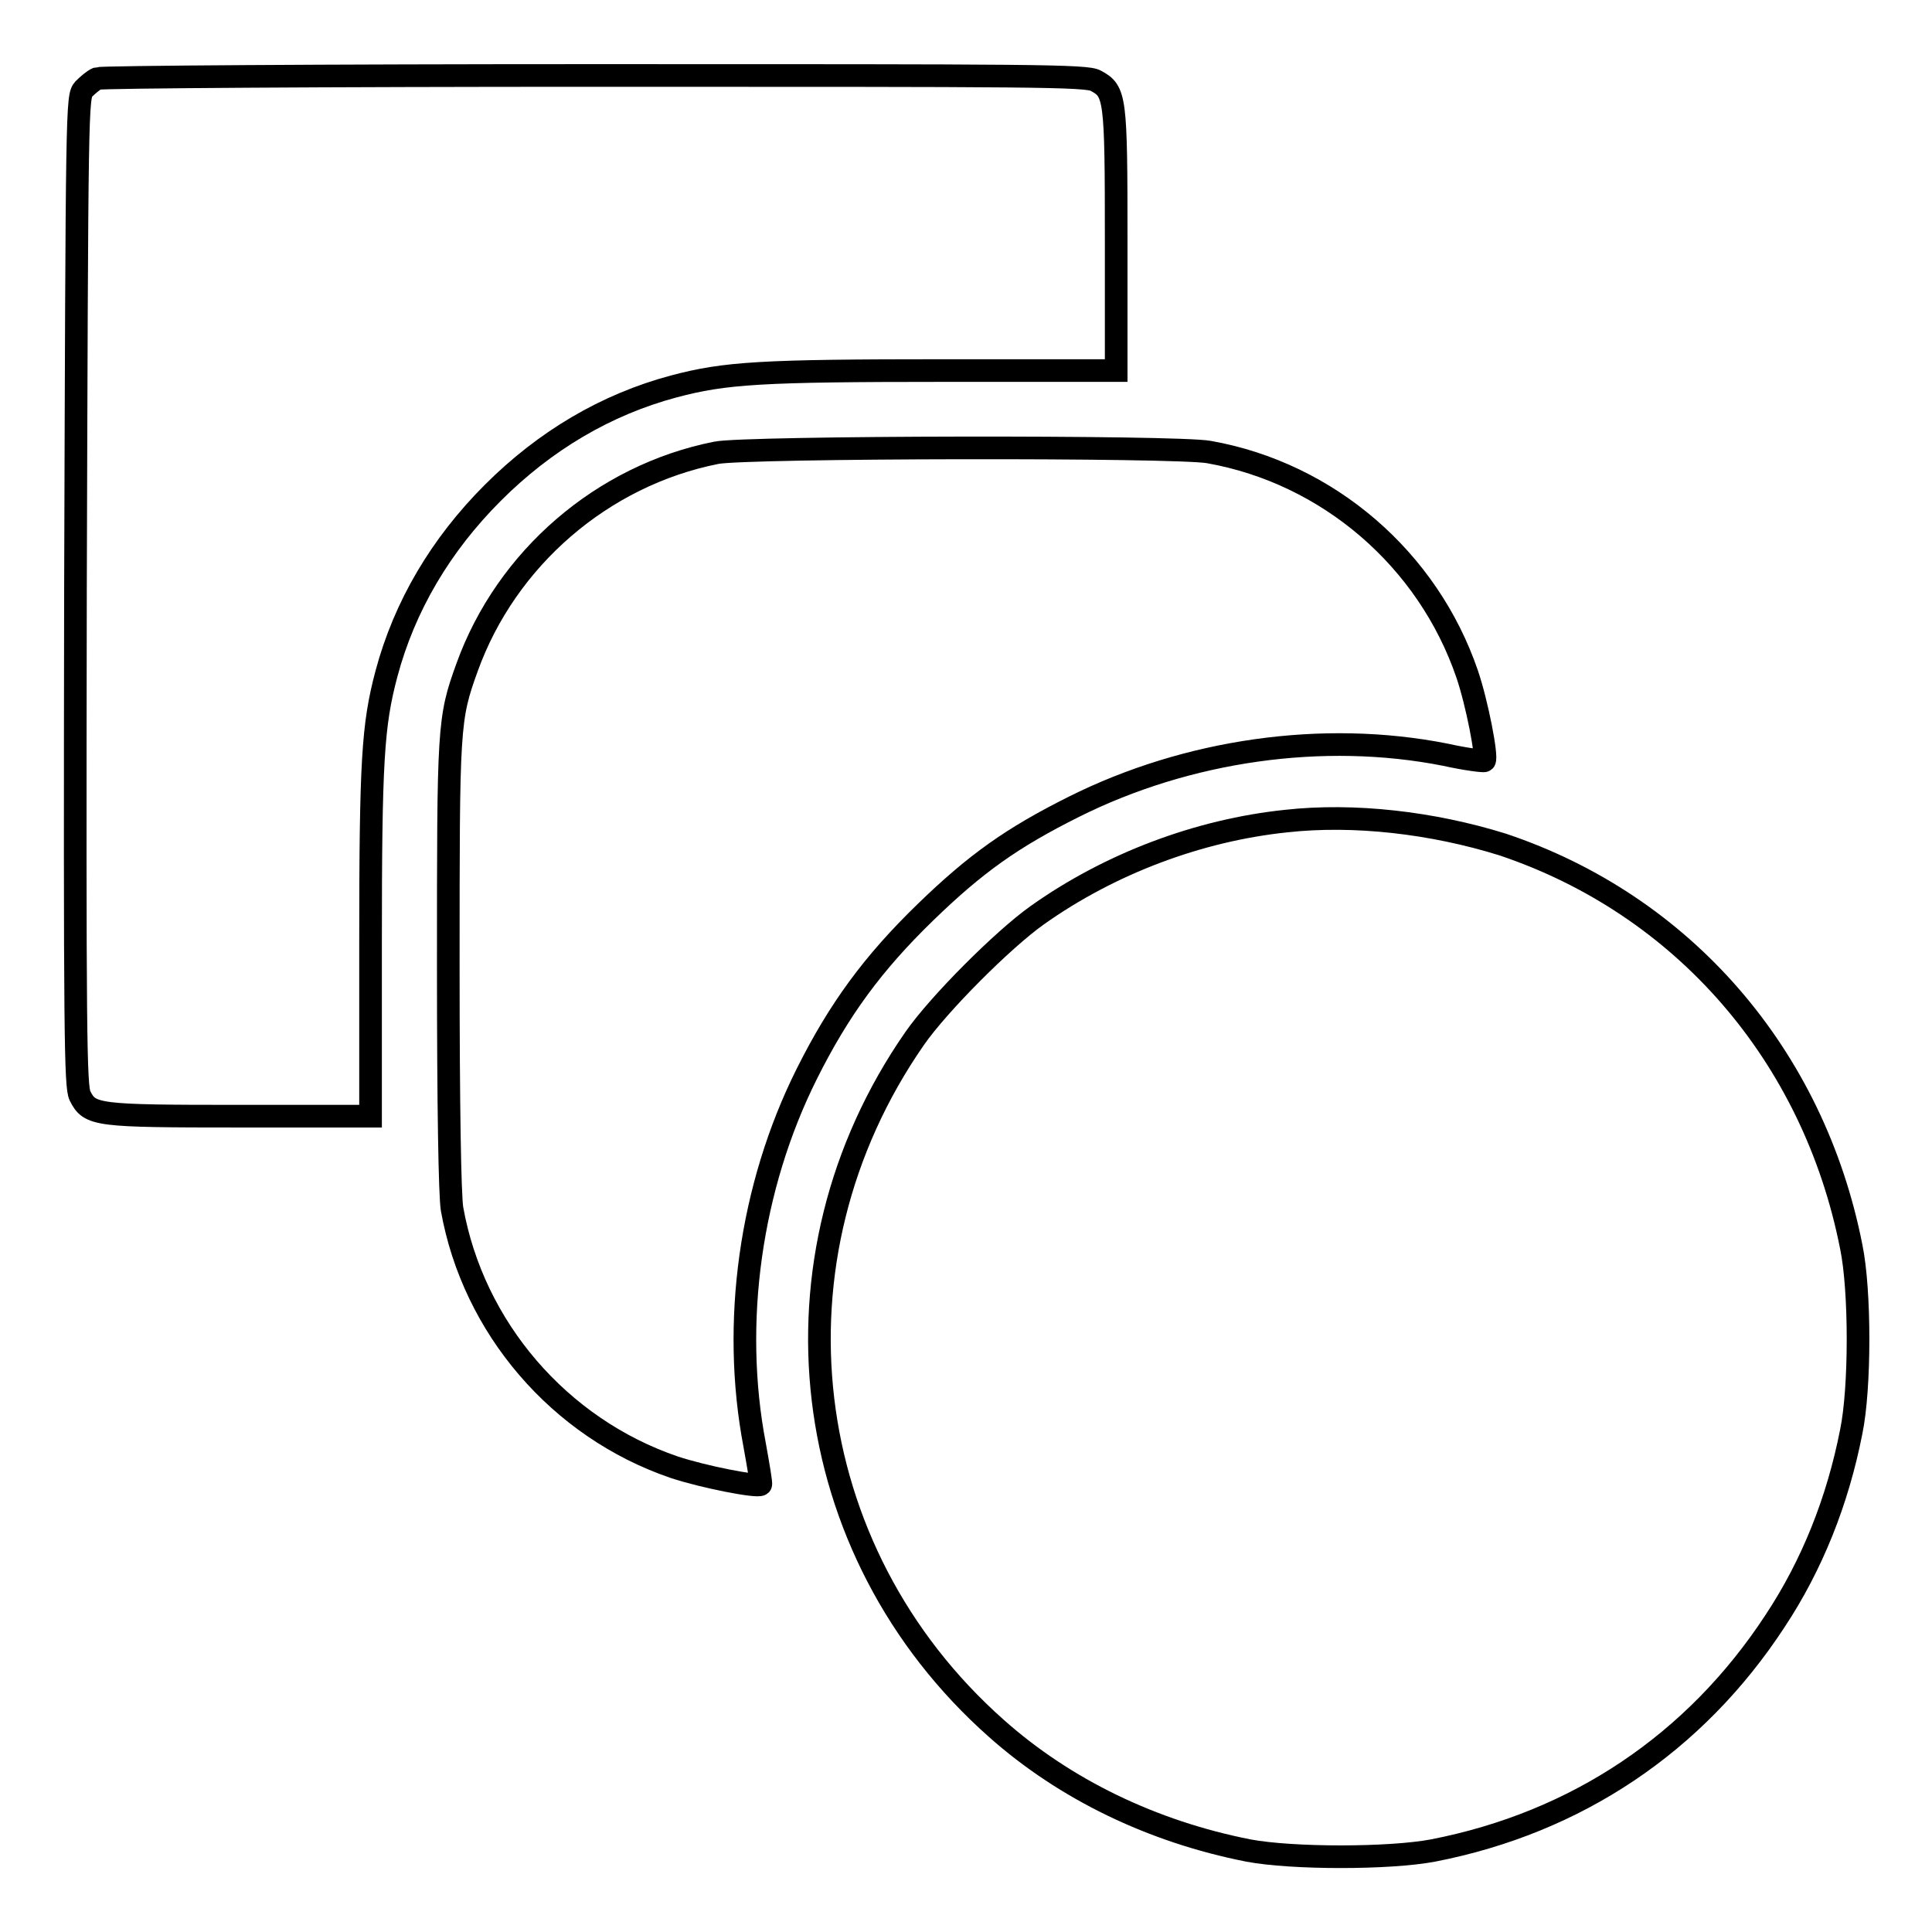
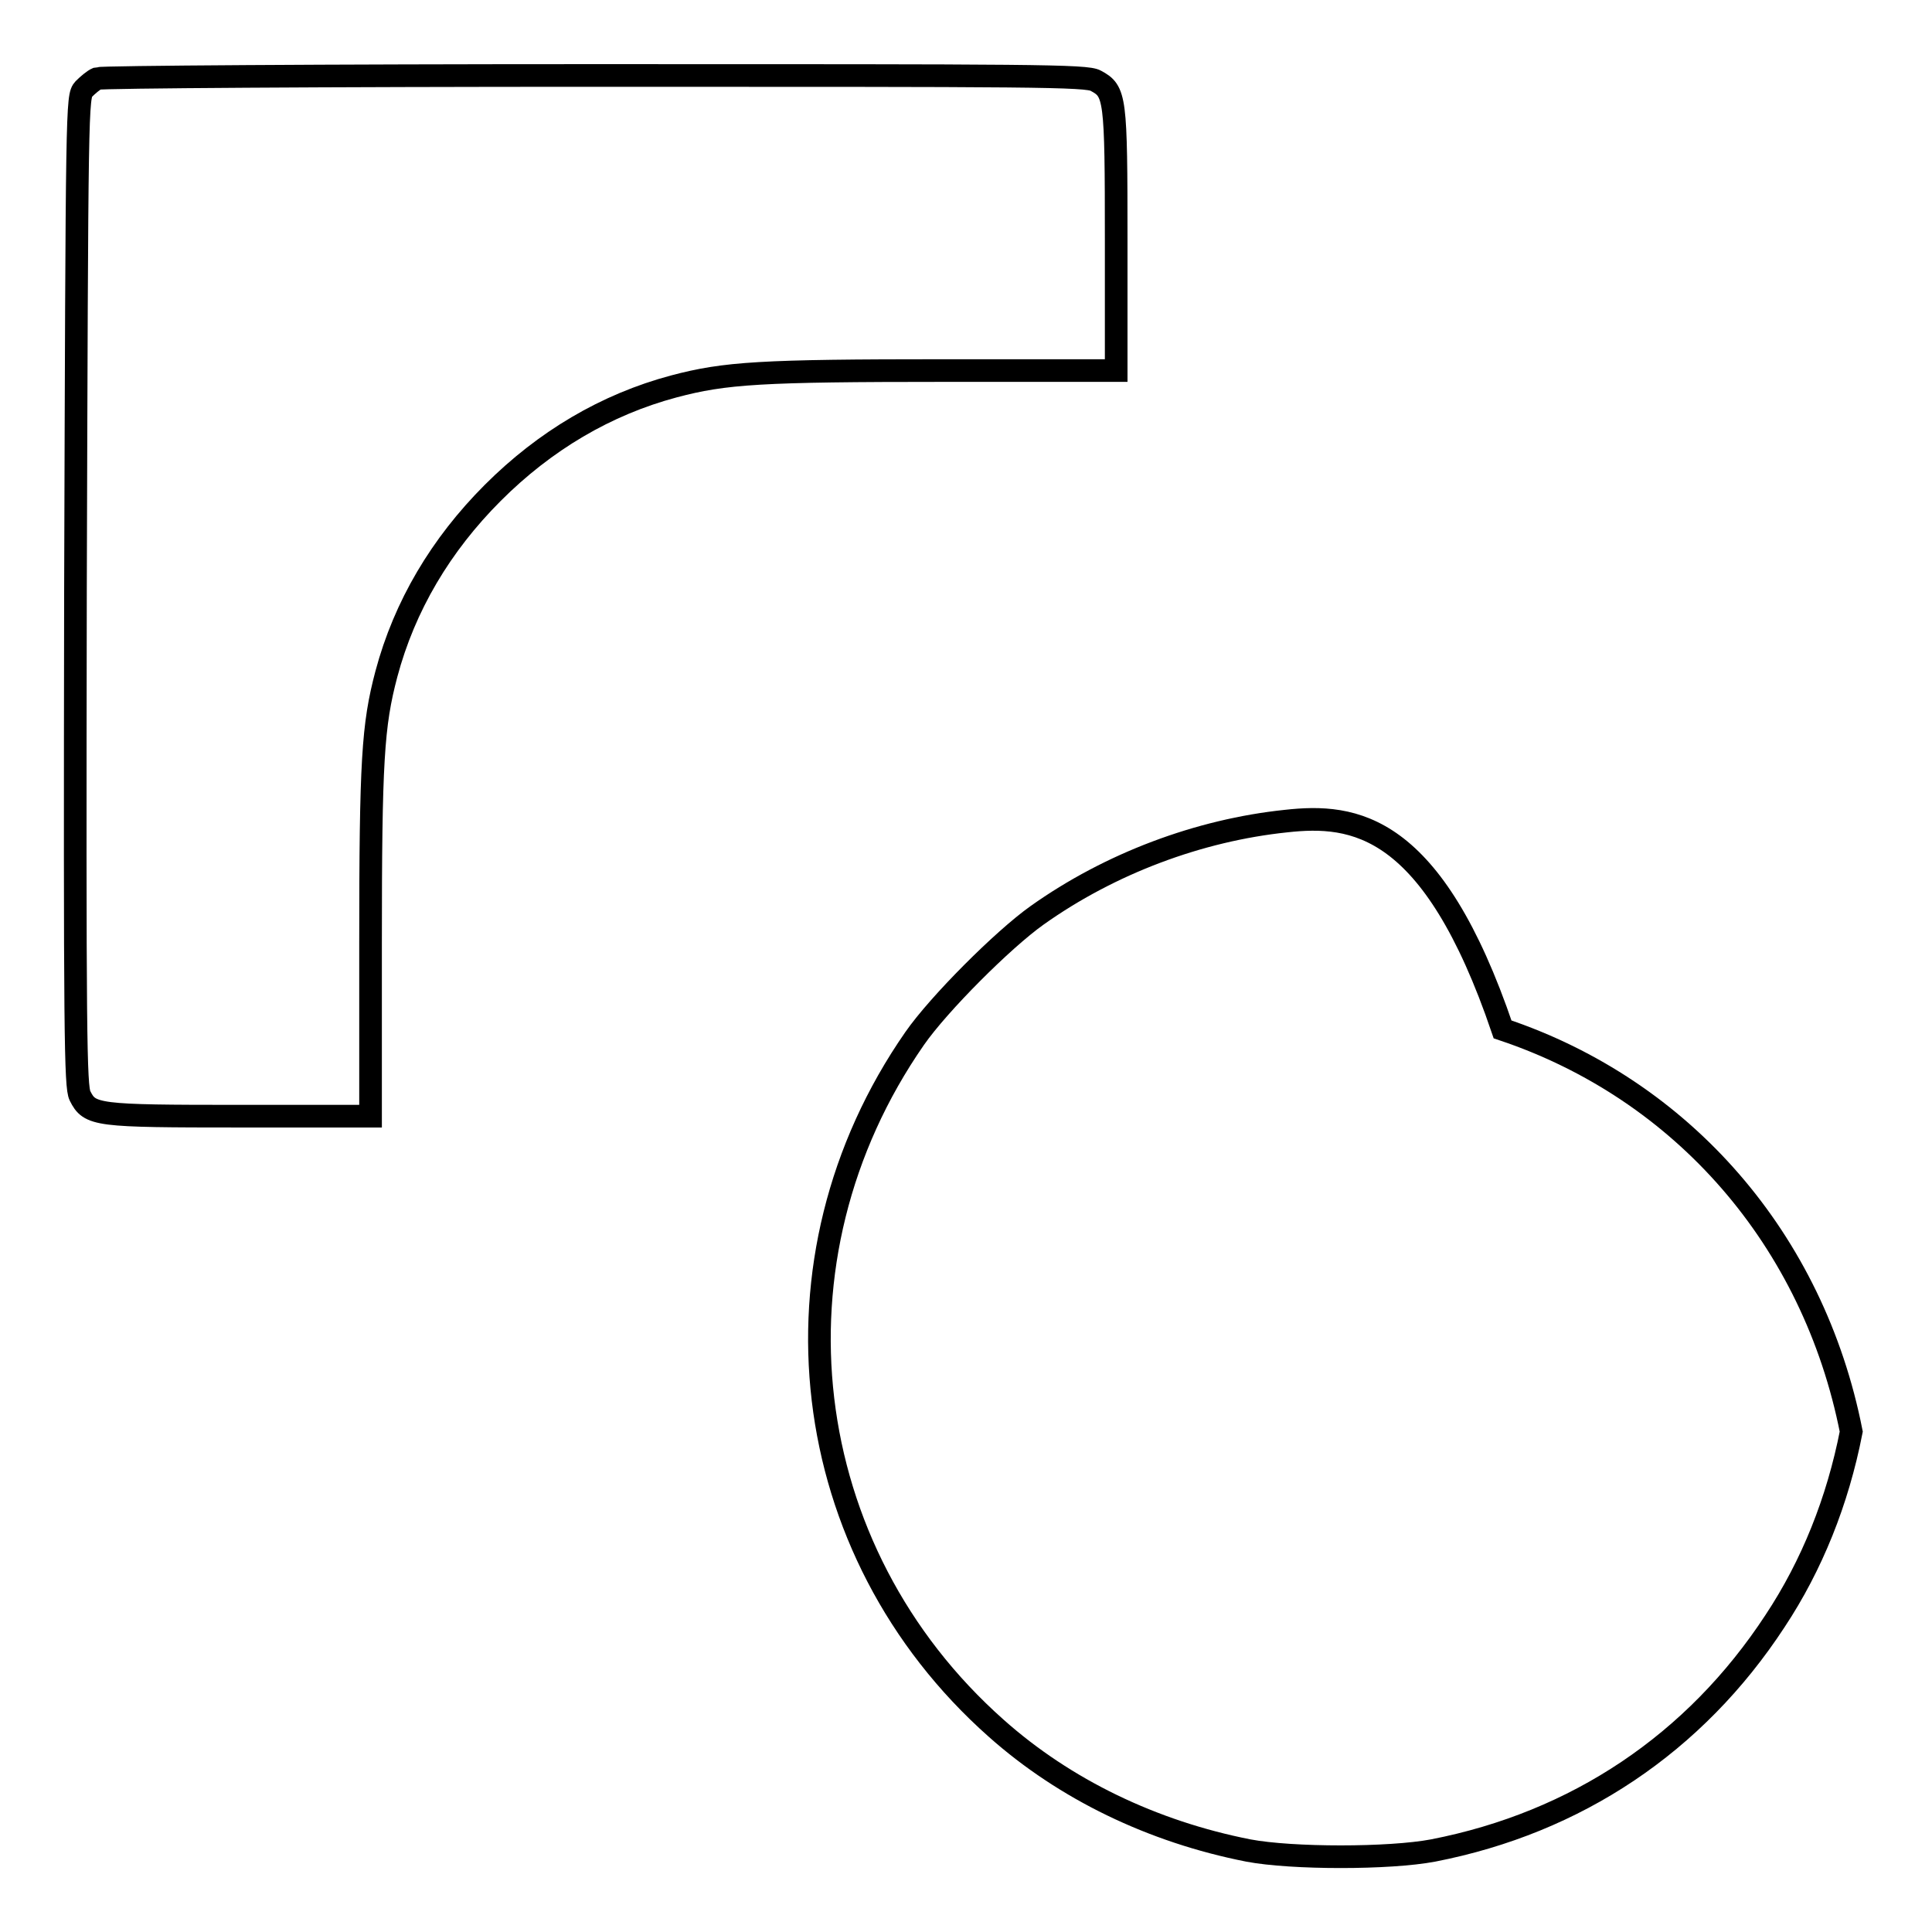
<svg xmlns="http://www.w3.org/2000/svg" version="1.1" x="0px" y="0px" viewBox="0 0 256 256" enable-background="new 0 0 256 256" xml:space="preserve">
  <g>
    <g>
      <g>
        <path stroke-width="3" fill-opacity="0" stroke="#000000" d="M12.9,10.4c-0.5,0.2-1.3,0.9-1.8,1.4c-0.9,1-0.9,1.8-1.1,66.5c-0.1,58.9,0,65.7,0.6,66.9c1.3,2.6,2.1,2.7,21.2,2.7h17.3v-22.8c0-24.3,0.3-29,2.1-35.8c2.4-9,7.2-17.1,14.1-24c6.9-6.9,15-11.7,24-14.1c6.8-1.8,11.5-2.1,35.9-2.1h22.7V31.9c0-19.1-0.1-19.8-2.7-21.2C144,10,137,10,78.8,10C43.1,10,13.5,10.2,12.9,10.4z" />
-         <path stroke-width="3" fill-opacity="0" stroke="#000000" d="M94.9,60c-15.1,3-27.8,14-33,28.4c-2.5,6.9-2.5,7.8-2.5,39.6c0,18.5,0.2,30.4,0.5,32.2c2.8,15.7,14.2,29,29.4,34.2c3.9,1.3,11.1,2.7,11.5,2.3c0.1-0.1-0.3-2.4-0.8-5.2c-3.1-16.2-0.6-34.2,6.9-49.2c4.3-8.6,8.8-14.7,15.7-21.4c6.7-6.5,11.5-9.9,19.7-14c15-7.5,33-10.1,49.2-6.9c2.7,0.6,5.1,0.9,5.2,0.8c0.4-0.5-1-7.7-2.3-11.5c-5.2-15.2-18.4-26.6-34.2-29.4C156,59.1,98.7,59.2,94.9,60z" />
-         <path stroke-width="3" fill-opacity="0" stroke="#000000" d="M170.4,108.8c-11.5,1.2-23.3,5.6-33,12.5c-4.5,3.2-13,11.7-16.2,16.3c-20.3,29.2-15.7,67.9,10.8,91.4c9.1,8.1,20.7,13.7,33.4,16.2c5.8,1.1,18.7,1.1,24.5,0c19-3.7,34.7-14.2,45.3-30.4c4.9-7.4,8.3-15.9,10.1-25.1c1.2-5.8,1.2-18.7,0-24.5c-5-25.4-22.3-45.3-46.2-53.3C189.8,109,179.4,107.8,170.4,108.8z" />
+         <path stroke-width="3" fill-opacity="0" stroke="#000000" d="M170.4,108.8c-11.5,1.2-23.3,5.6-33,12.5c-4.5,3.2-13,11.7-16.2,16.3c-20.3,29.2-15.7,67.9,10.8,91.4c9.1,8.1,20.7,13.7,33.4,16.2c5.8,1.1,18.7,1.1,24.5,0c19-3.7,34.7-14.2,45.3-30.4c4.9-7.4,8.3-15.9,10.1-25.1c-5-25.4-22.3-45.3-46.2-53.3C189.8,109,179.4,107.8,170.4,108.8z" />
      </g>
    </g>
  </g>
</svg>